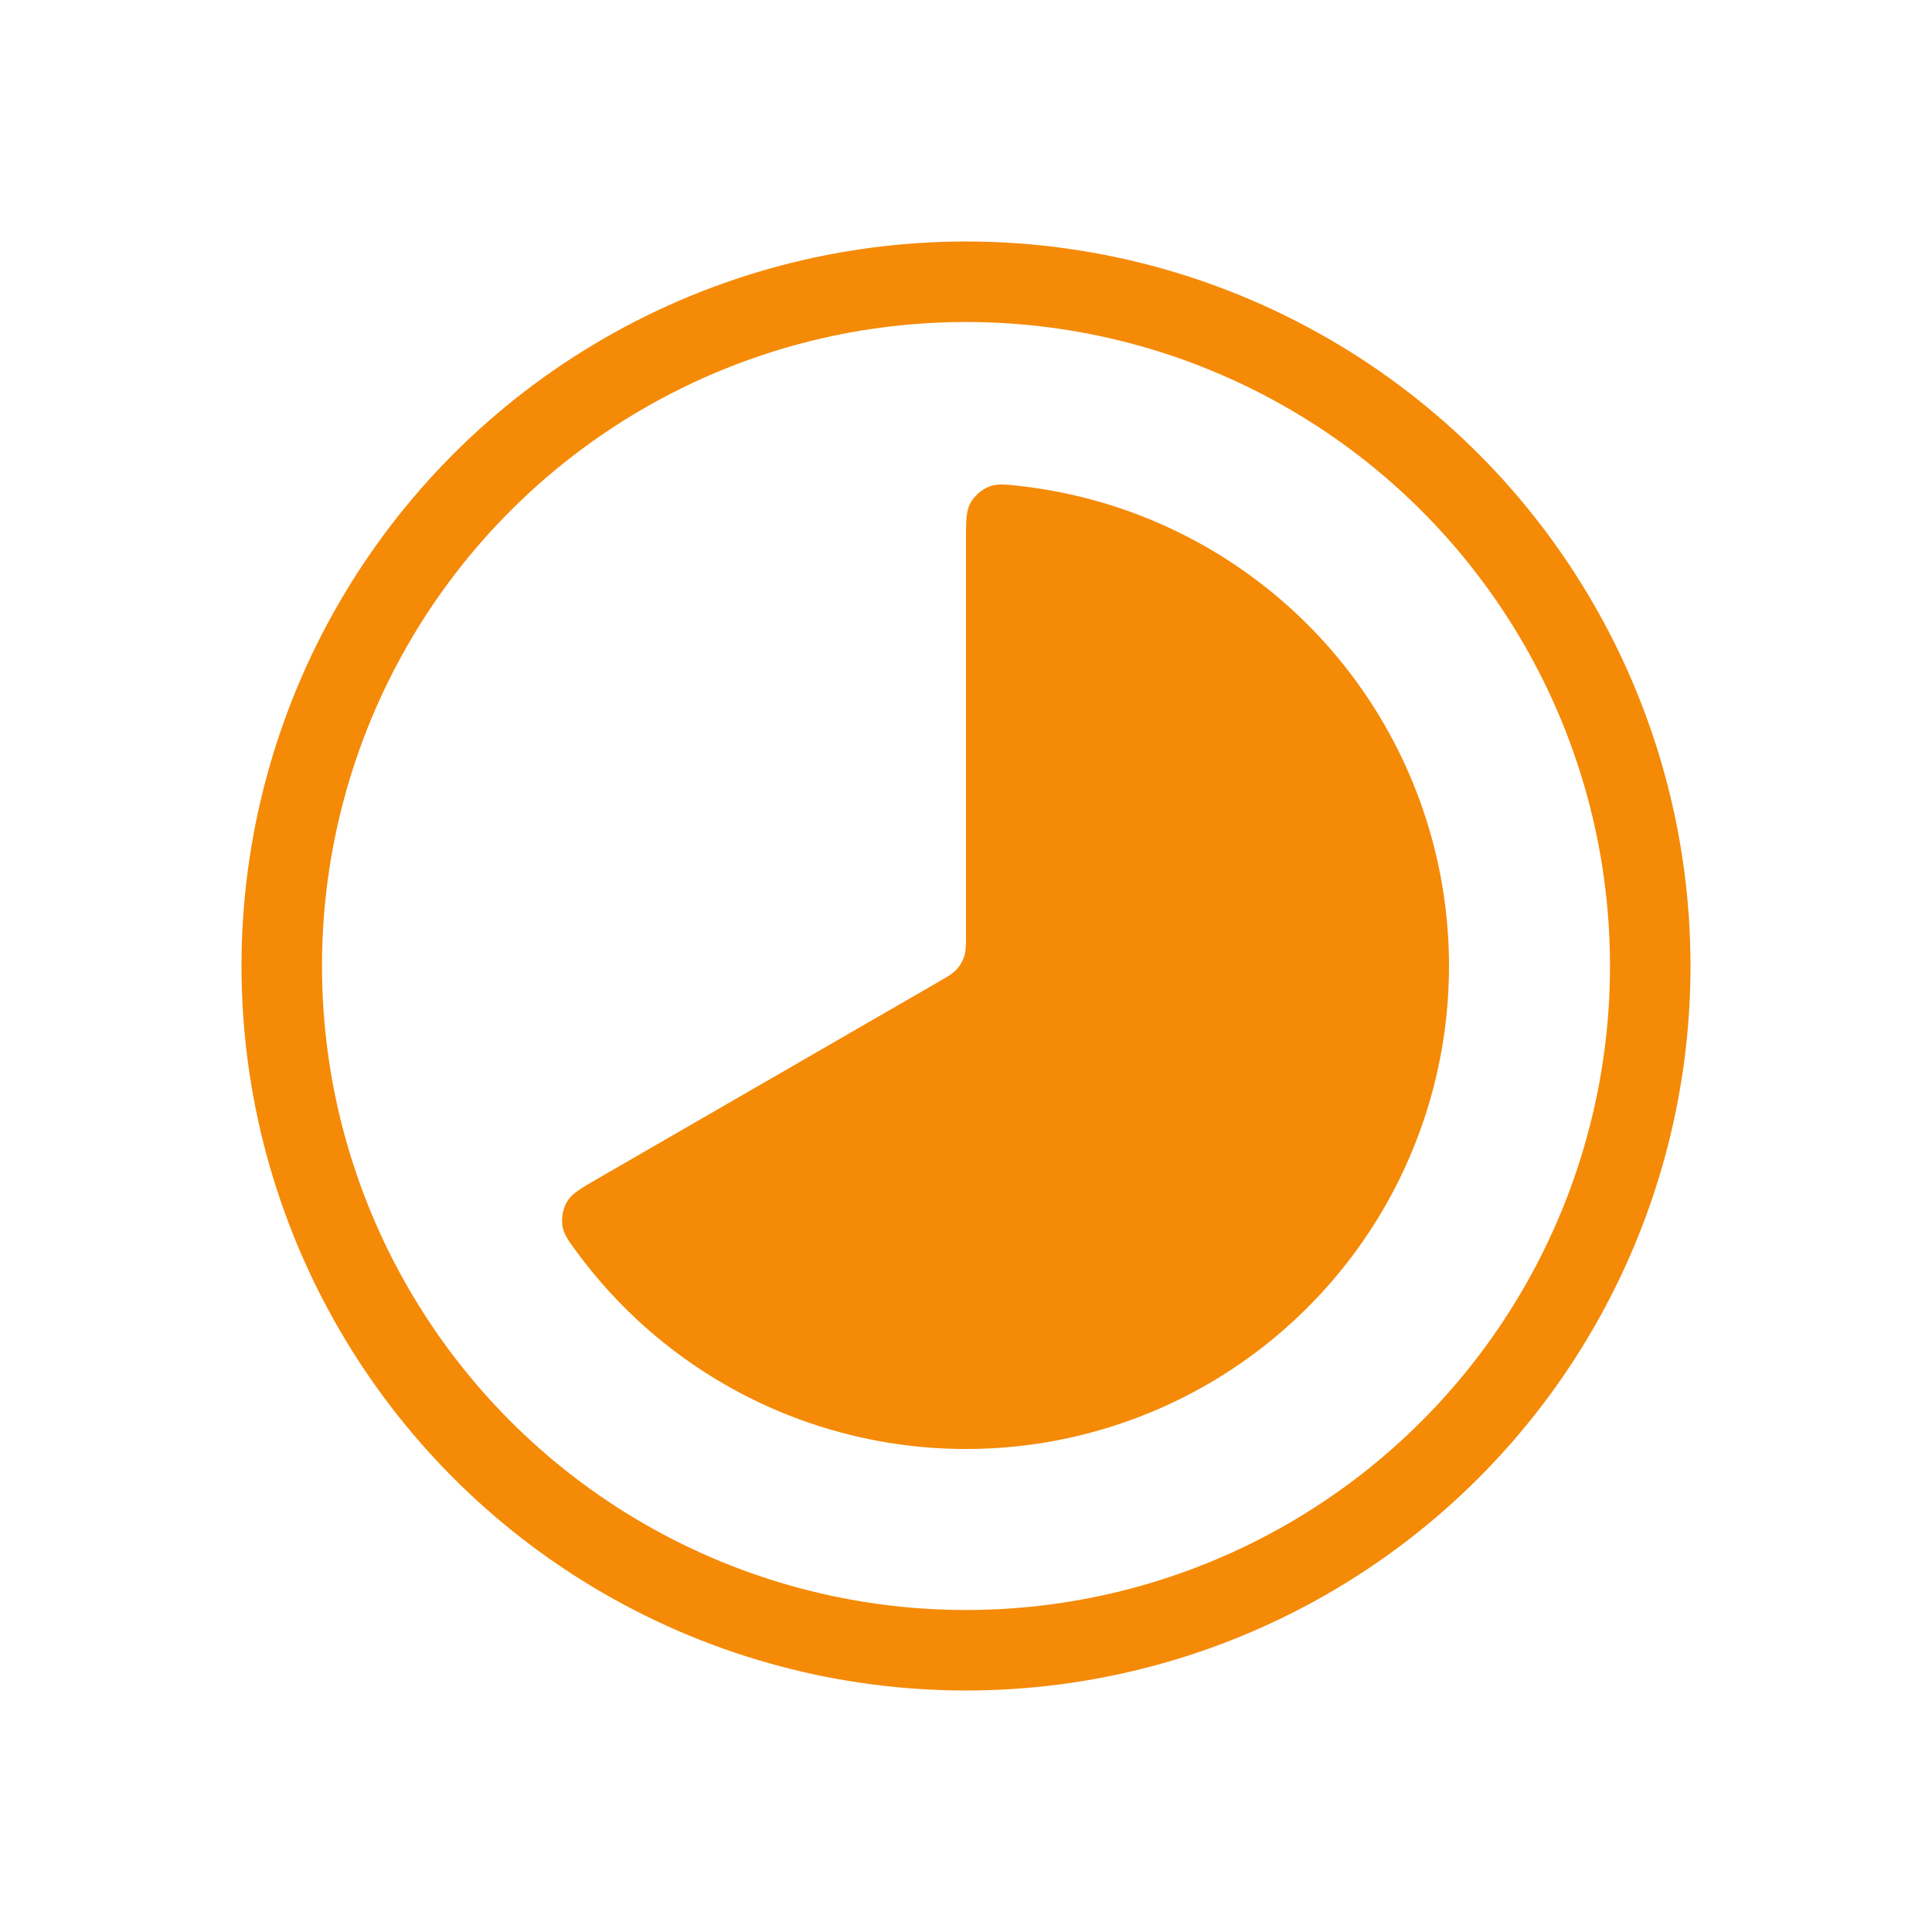
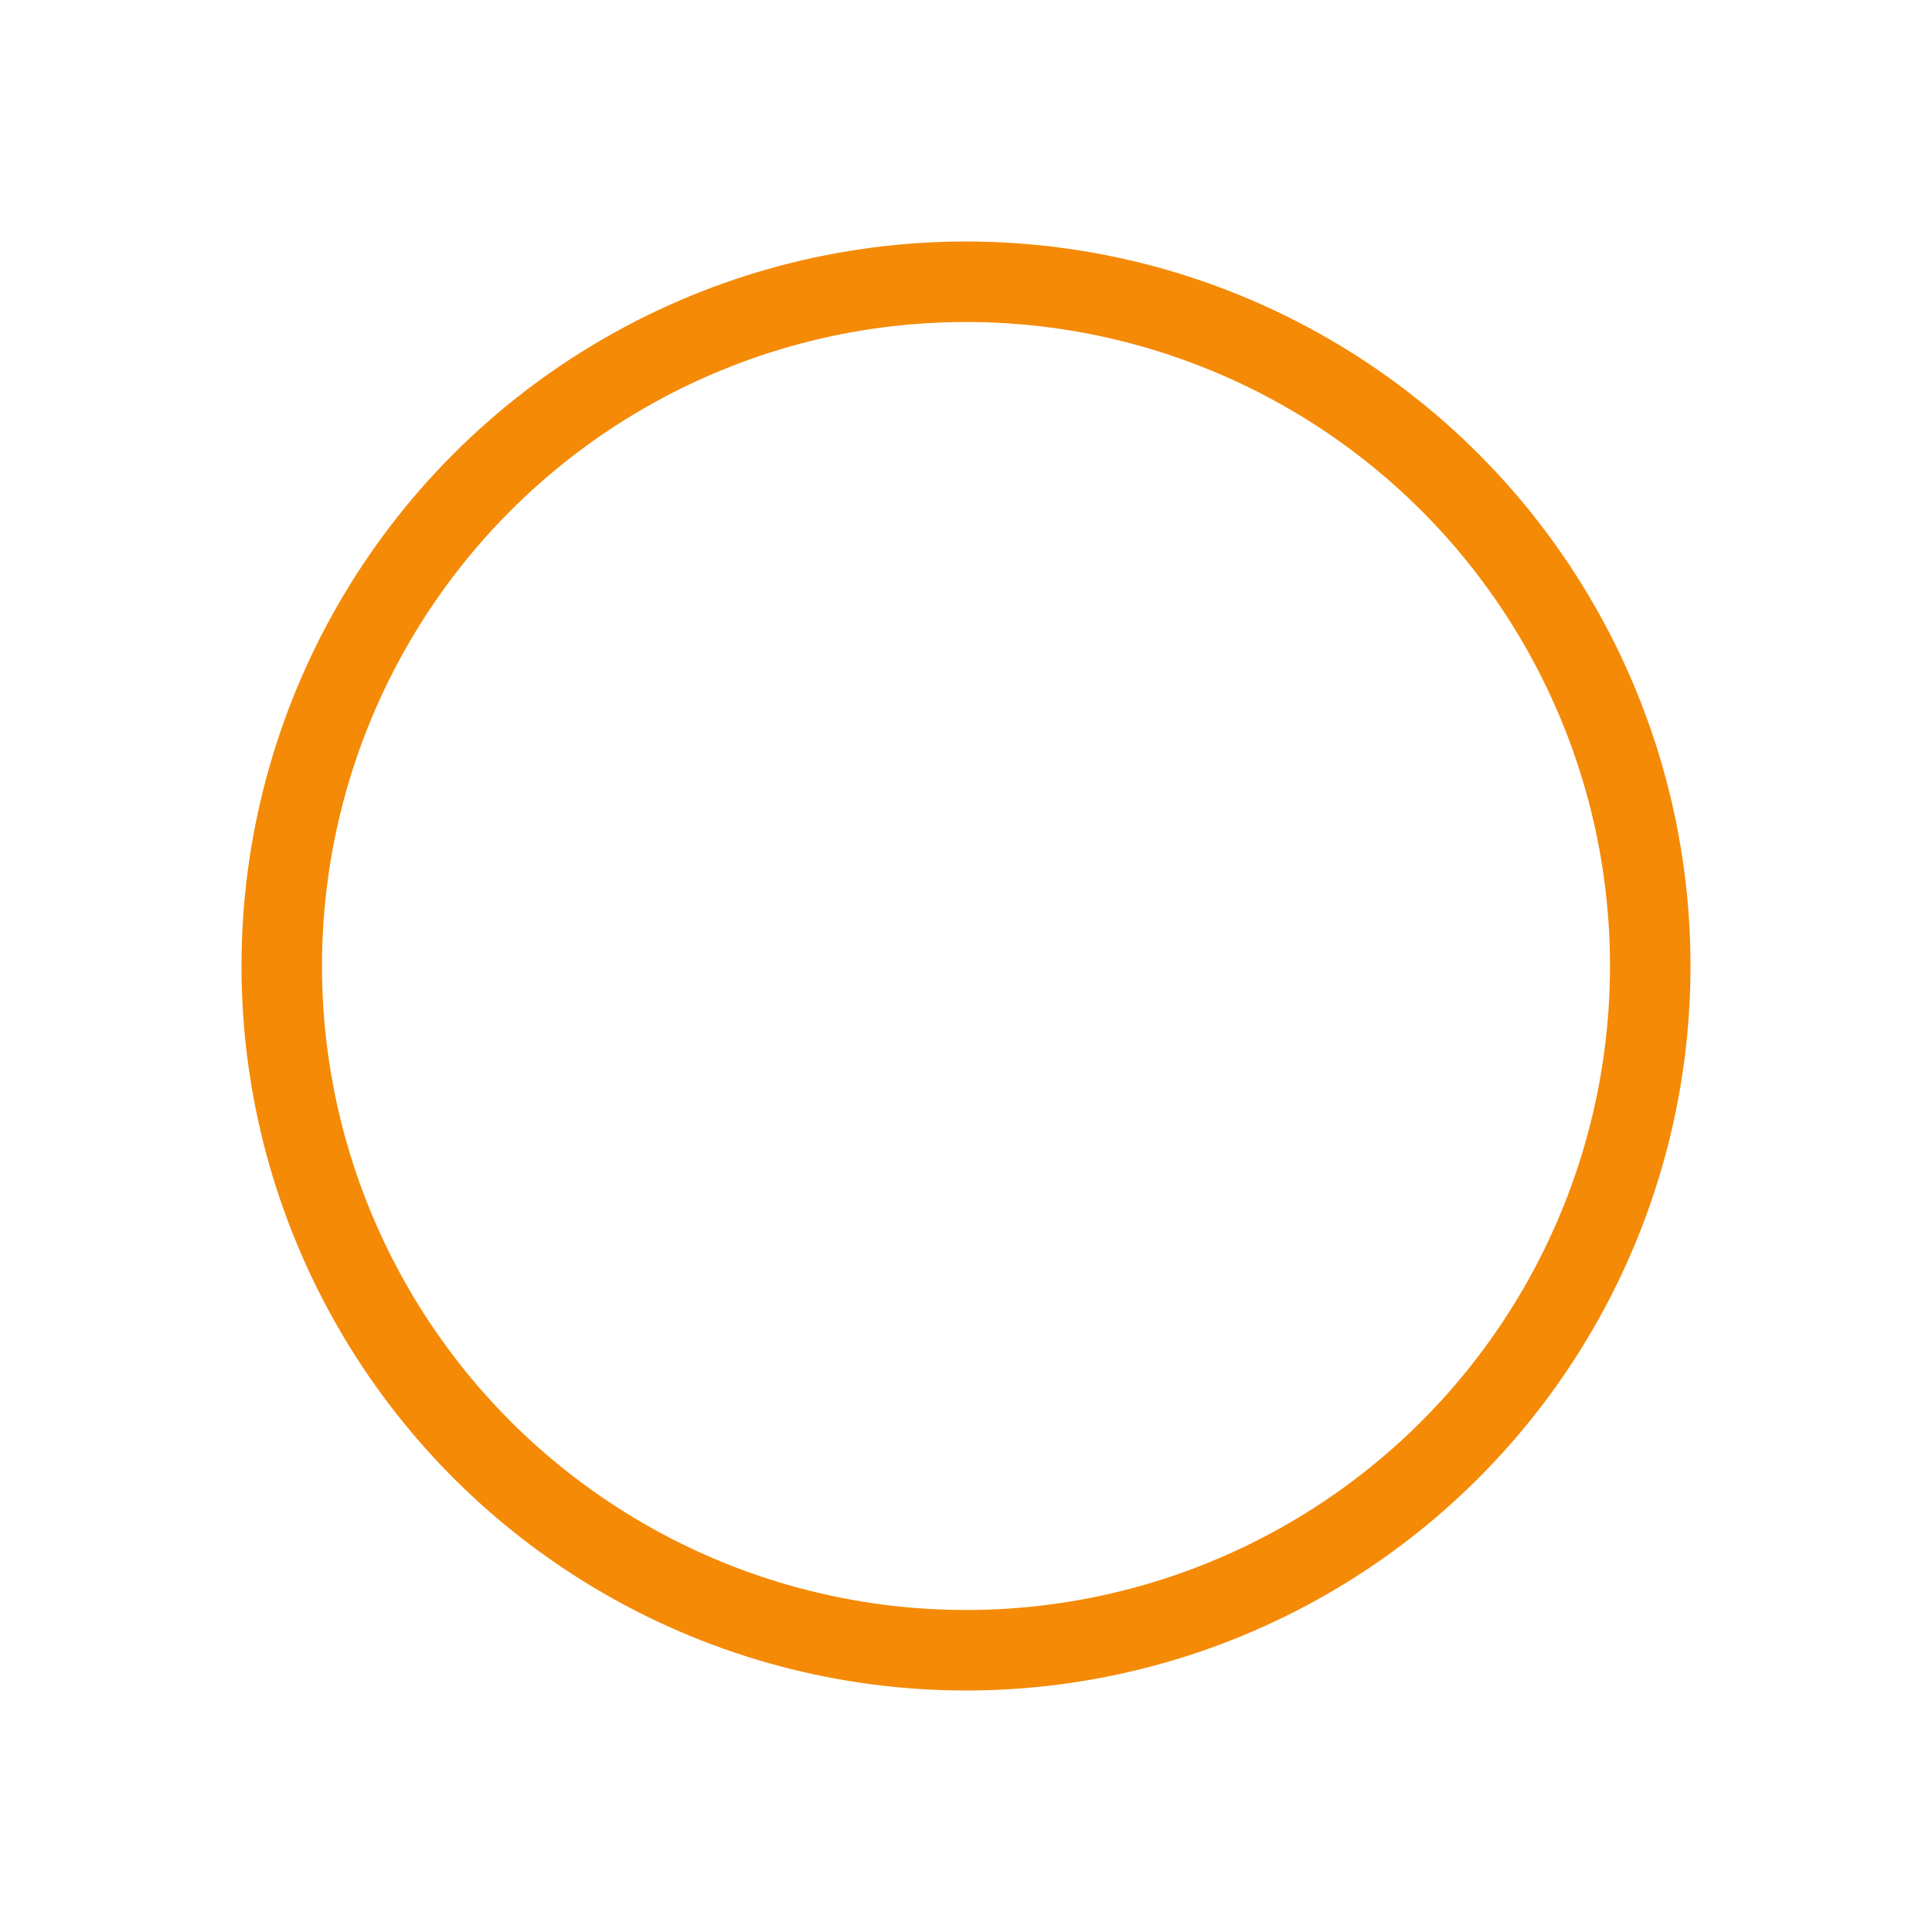
<svg xmlns="http://www.w3.org/2000/svg" width="72" height="72" viewBox="0 0 72 72" fill="none">
-   <path d="M36 20.16C36 19.415 36 19.042 36.17 18.736C36.309 18.487 36.576 18.25 36.84 18.142C37.164 18.01 37.494 18.05 38.155 18.129C40.56 18.419 42.889 19.193 45 20.412C47.736 21.991 50.009 24.264 51.589 27C53.168 29.736 54 32.84 54 36C54 39.16 53.168 42.264 51.589 45C50.009 47.736 47.736 50.009 45 51.589C42.264 53.168 39.16 54 36 54C32.84 54 29.736 53.168 27 51.589C24.889 50.37 23.055 48.739 21.601 46.801C21.202 46.269 21.002 46.003 20.955 45.657C20.916 45.374 20.988 45.023 21.134 44.779C21.314 44.479 21.637 44.293 22.282 43.92L34.92 36.623C35.313 36.396 35.51 36.283 35.653 36.124C35.78 35.983 35.876 35.818 35.934 35.638C36 35.434 36 35.207 36 34.753L36 20.16Z" fill="#F58A07" />
  <circle cx="36" cy="36" r="25.5" stroke="#F58A07" stroke-width="3" />
</svg>